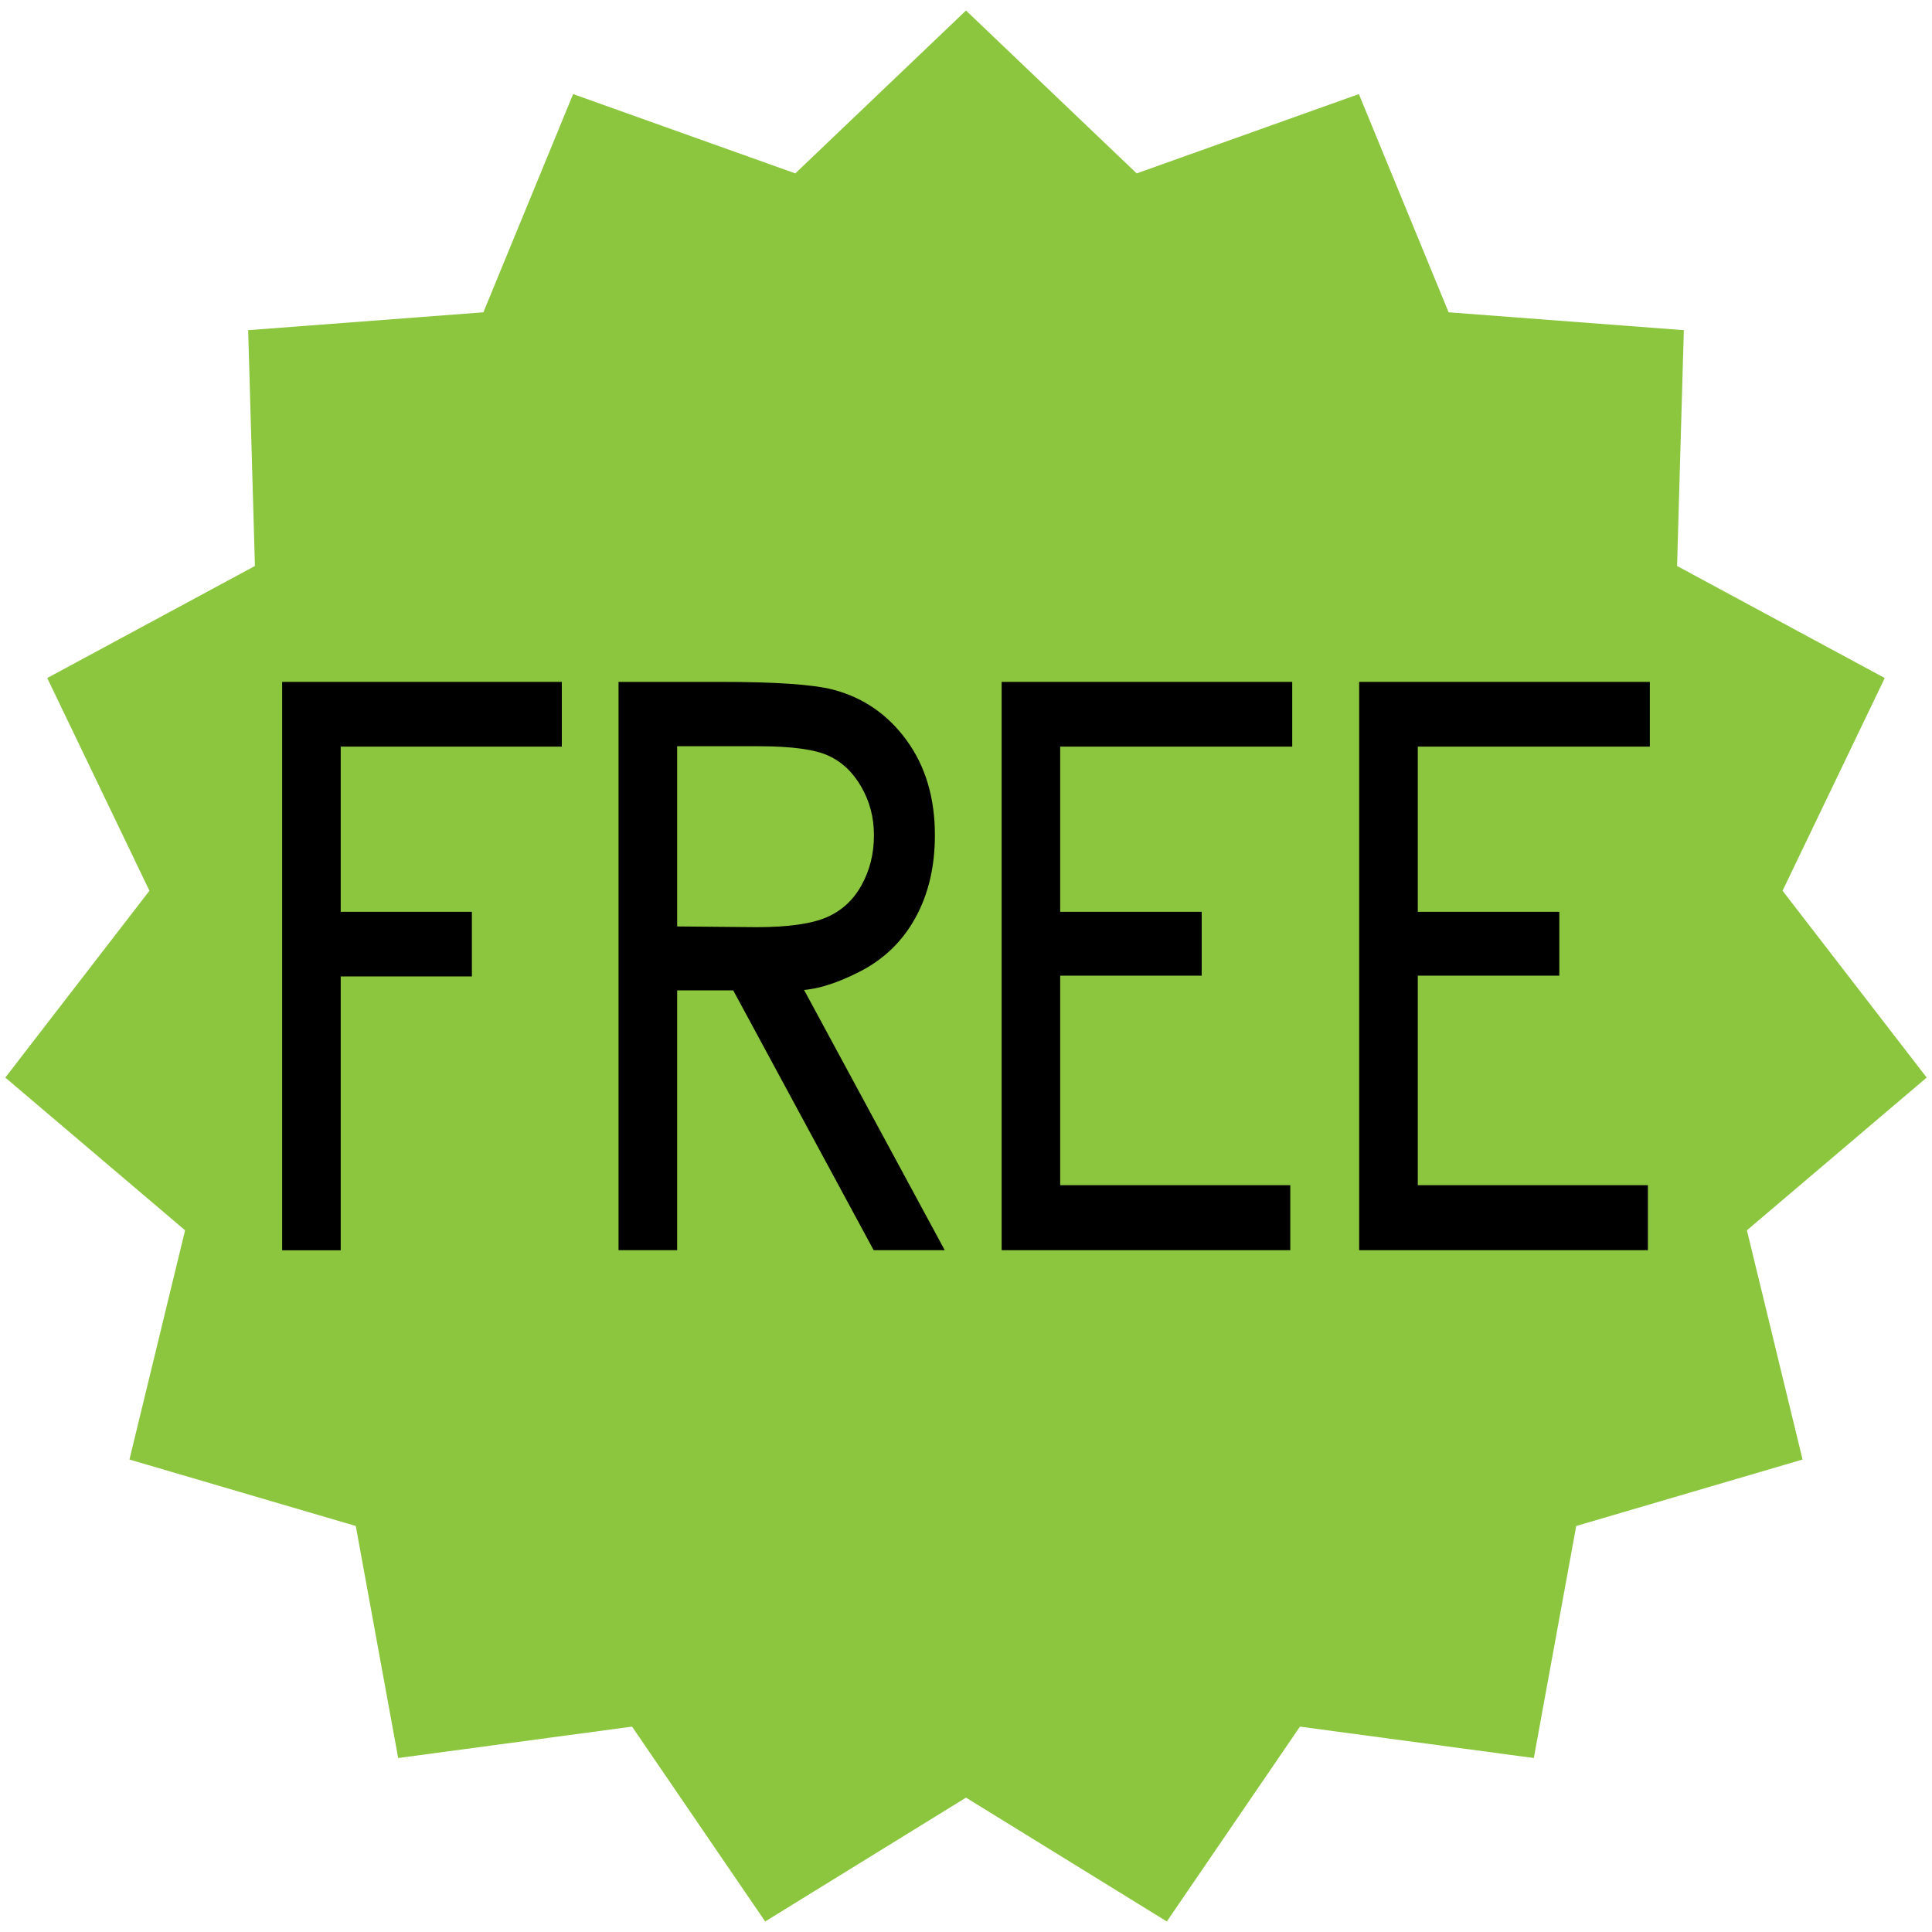
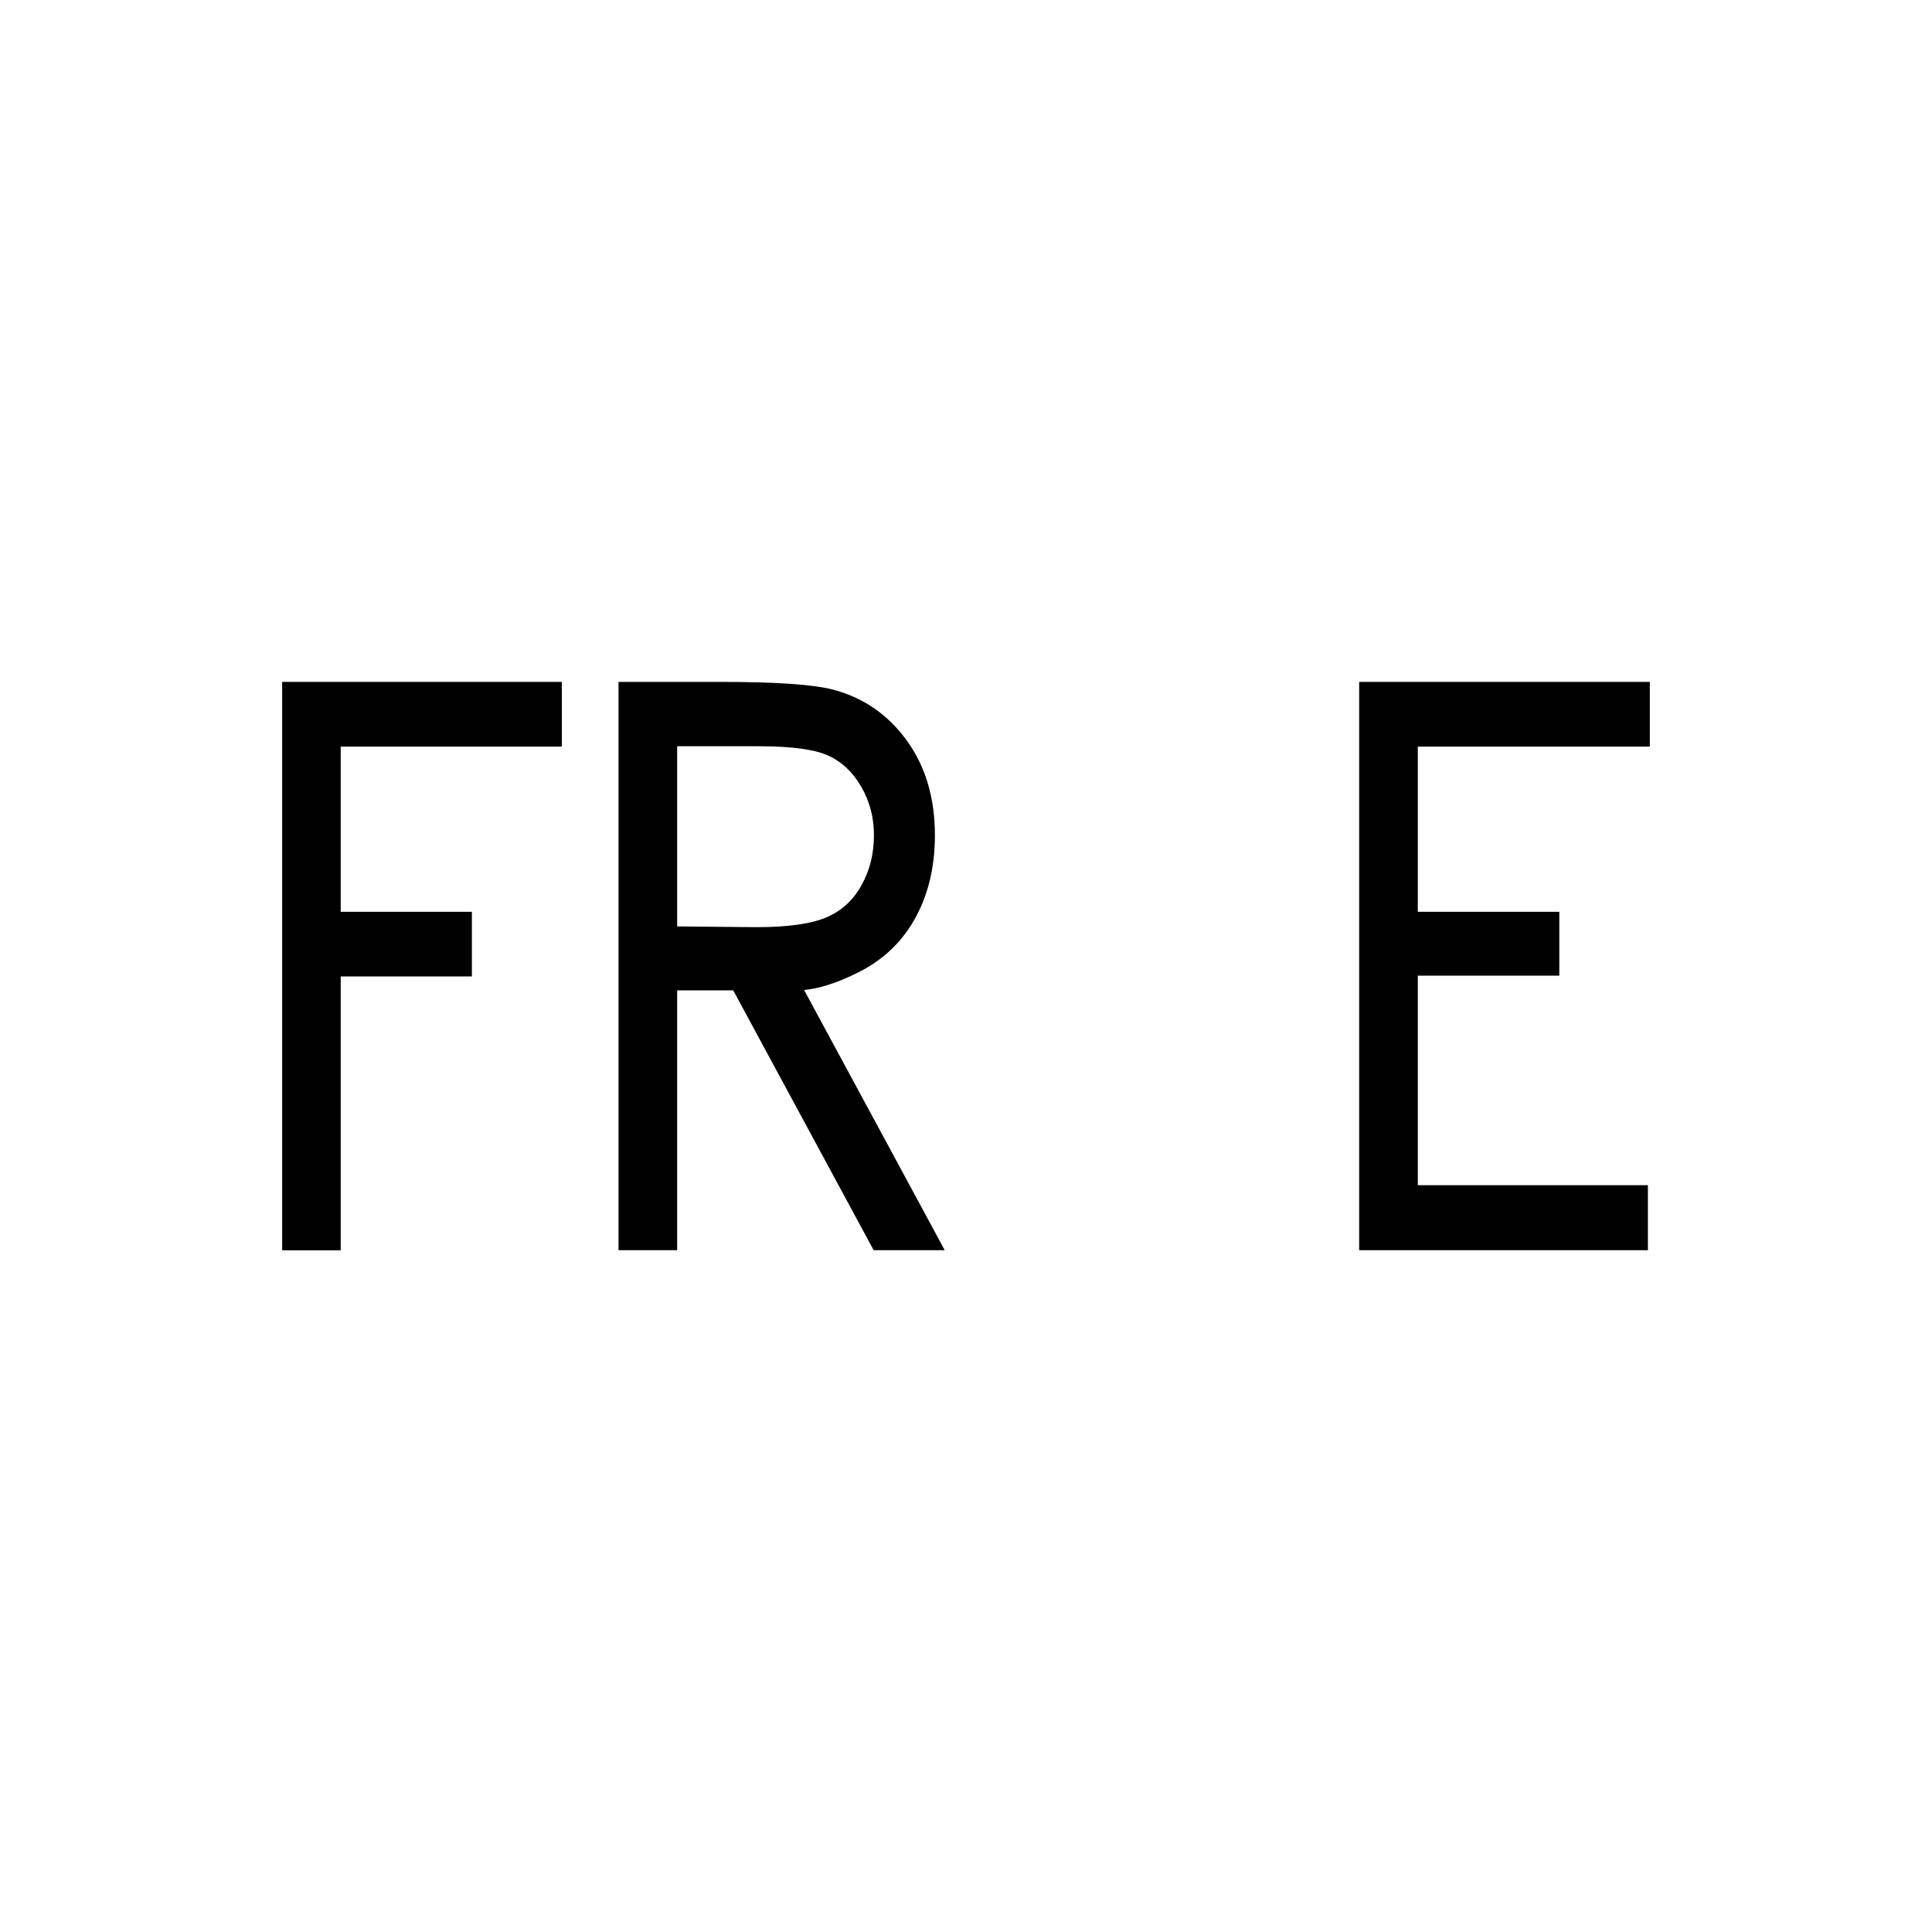
<svg xmlns="http://www.w3.org/2000/svg" version="1.1" id="Livello_1" x="0px" y="0px" width="20px" height="20px" viewBox="0 0 20 20" enable-background="new 0 0 20 20" xml:space="preserve">
-   <polygon fill="#8CC63F" points="10,0.109 11.767,1.795 14.067,0.974 14.996,3.233 17.431,3.418 17.361,5.859 19.511,7.019   18.453,9.221 19.945,11.155 18.084,12.736 18.66,15.109 16.317,15.797 15.878,18.199 13.457,17.874 12.079,19.891 10,18.609   7.921,19.891 6.543,17.874 4.122,18.199 3.683,15.797 1.34,15.109 1.916,12.736 0.055,11.155 1.547,9.221 0.489,7.019 2.639,5.859   2.569,3.418 5.004,3.233 5.933,0.974 8.233,1.795 " />
  <g>
    <path stroke="#000000" stroke-width="0.1" stroke-miterlimit="10" d="M2.971,7.109h2.795v0.57H3.477v1.81h1.358v0.569H3.477v2.835   H2.971V7.109z" />
    <path stroke="#000000" stroke-width="0.1" stroke-miterlimit="10" d="M6.453,7.109h1.01c0.563,0,0.945,0.026,1.146,0.078   C8.91,7.265,9.155,7.433,9.344,7.692c0.189,0.259,0.284,0.576,0.284,0.954c0,0.317-0.065,0.593-0.195,0.83s-0.316,0.416-0.56,0.54   c-0.243,0.124-0.453,0.186-0.631,0.186l1.454,2.69H9.074l-1.454-2.69H6.96v2.69H6.453V7.109z M6.96,7.675v1.965l0.872,0.008   c0.338,0,0.588-0.037,0.751-0.109c0.163-0.072,0.29-0.189,0.379-0.351c0.09-0.161,0.135-0.342,0.135-0.542   c0-0.193-0.046-0.368-0.139-0.528C8.867,7.96,8.747,7.847,8.598,7.778C8.45,7.709,8.201,7.675,7.852,7.675H6.96z" />
-     <path stroke="#000000" stroke-width="0.1" stroke-miterlimit="10" d="M10.418,7.109h2.909v0.57h-2.402v1.81h1.465v0.561h-1.465   v2.269h2.382v0.573h-2.888V7.109z" />
    <path stroke="#000000" stroke-width="0.1" stroke-miterlimit="10" d="M14.12,7.109h2.909v0.57h-2.402v1.81h1.465v0.561h-1.465   v2.269h2.382v0.573H14.12V7.109z" />
  </g>
</svg>